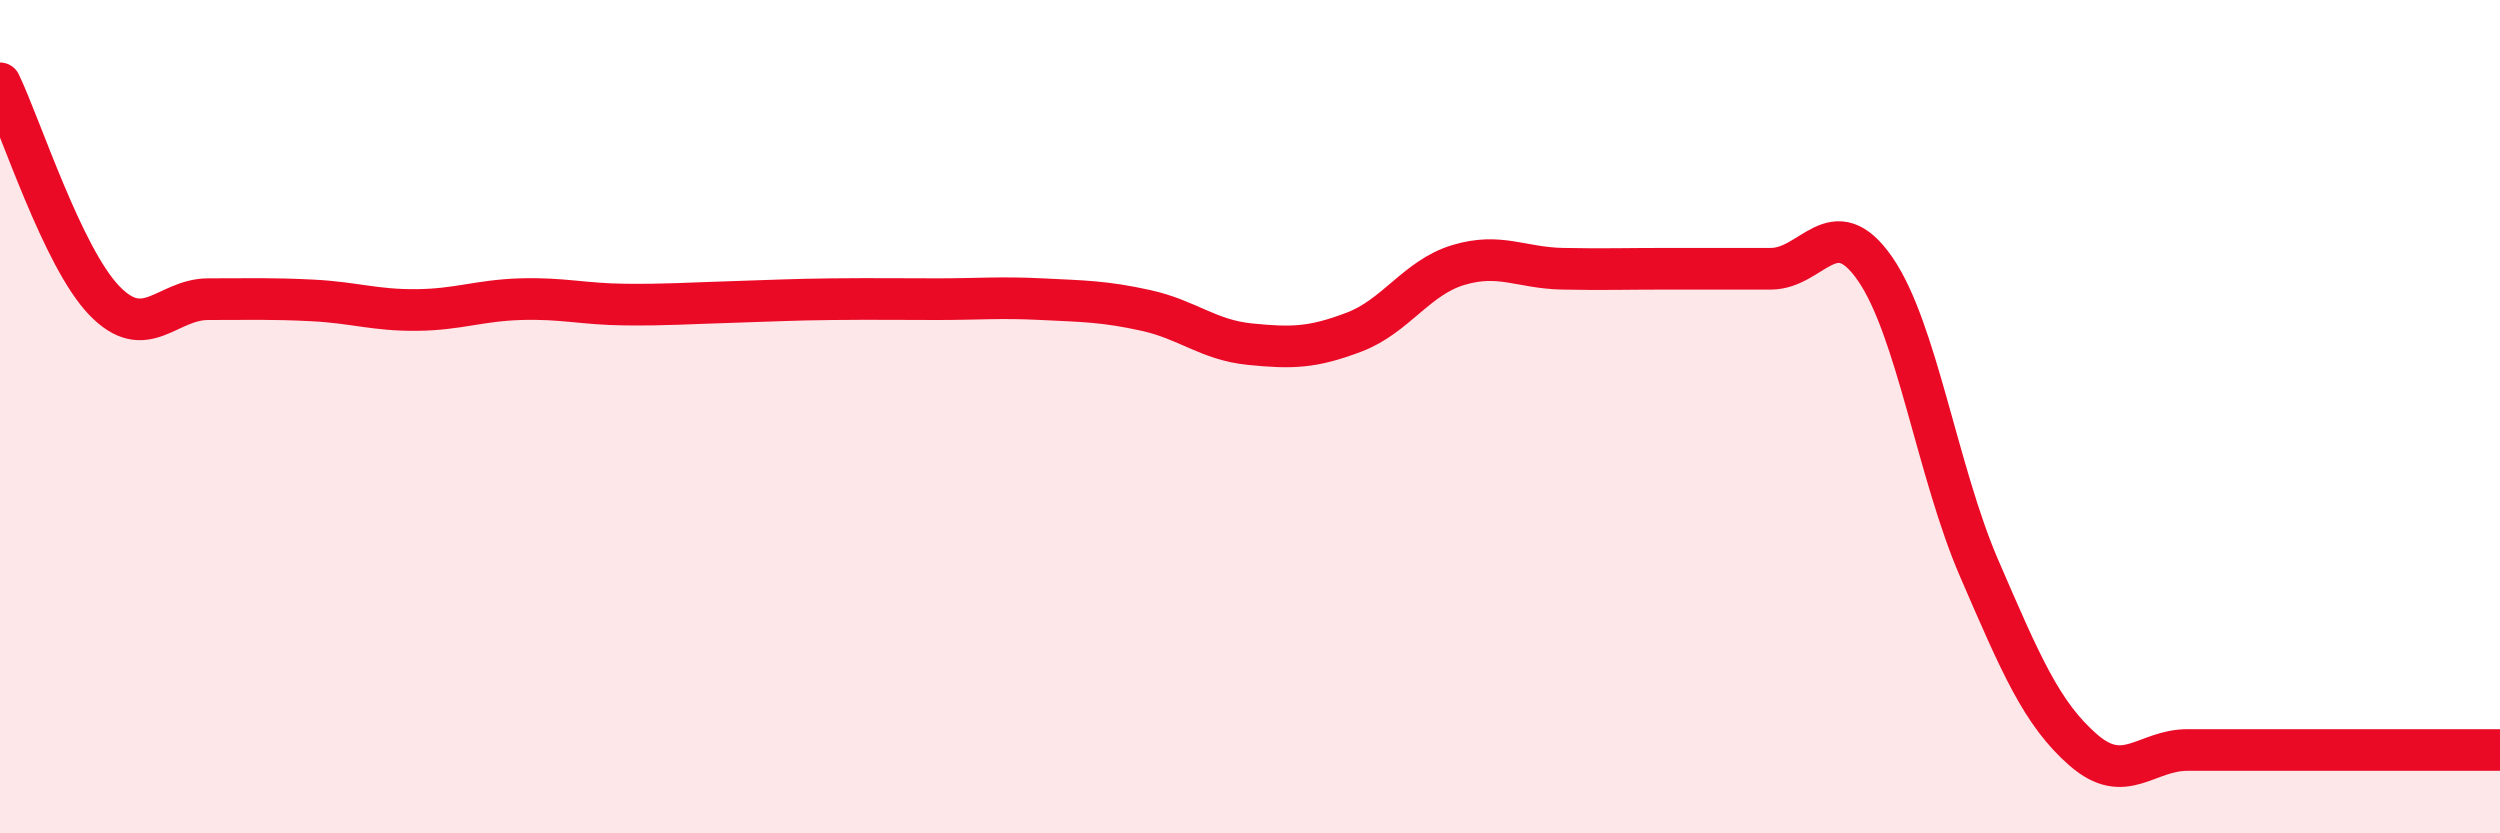
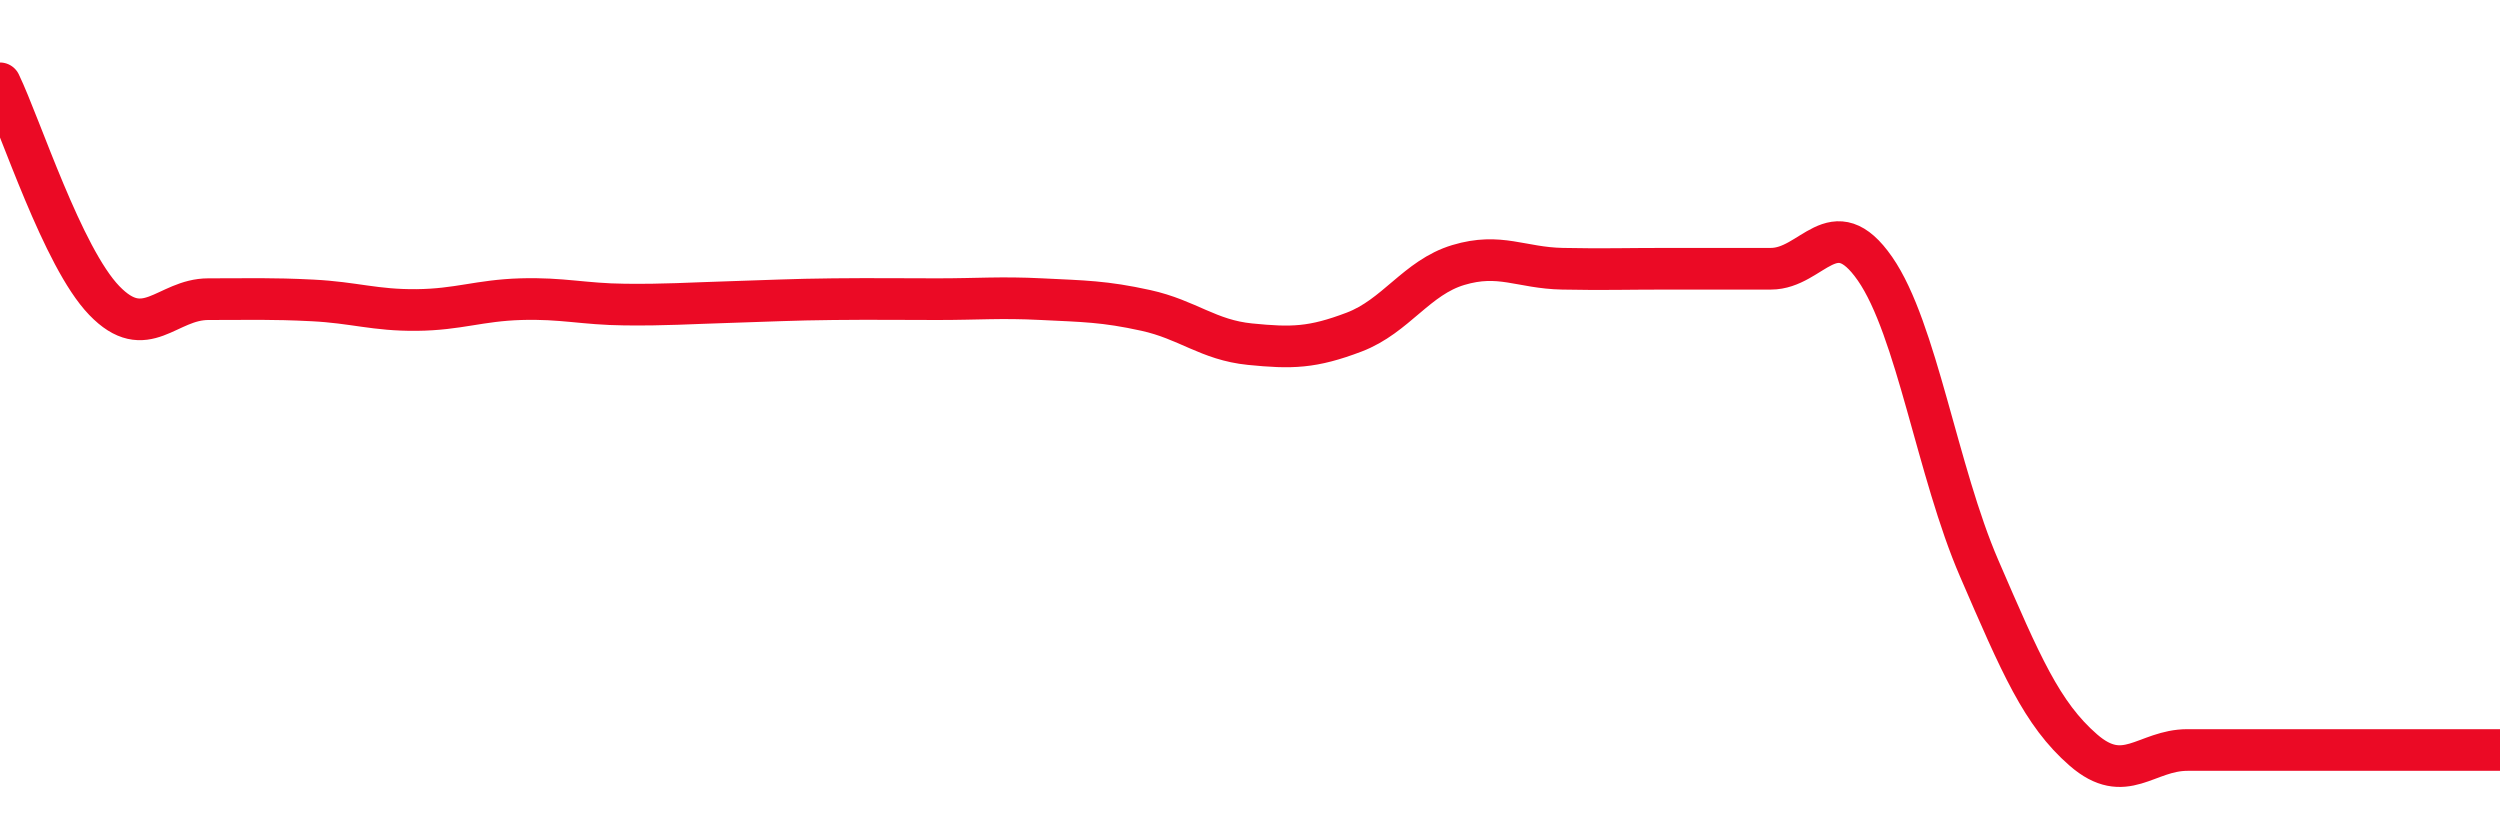
<svg xmlns="http://www.w3.org/2000/svg" width="60" height="20" viewBox="0 0 60 20">
-   <path d="M 0,2 C 0.5,3.04 1.5,6.17 2.5,7.21 C 3.5,8.25 4,7.18 5,7.18 C 6,7.18 6.5,7.16 7.5,7.21 C 8.5,7.26 9,7.45 10,7.44 C 11,7.43 11.5,7.21 12.5,7.18 C 13.5,7.15 14,7.3 15,7.31 C 16,7.32 16.5,7.28 17.5,7.25 C 18.5,7.22 19,7.19 20,7.18 C 21,7.17 21.5,7.18 22.5,7.18 C 23.5,7.18 24,7.13 25,7.18 C 26,7.23 26.5,7.23 27.5,7.45 C 28.5,7.67 29,8.16 30,8.26 C 31,8.36 31.5,8.35 32.5,7.97 C 33.5,7.59 34,6.66 35,6.36 C 36,6.06 36.5,6.43 37.5,6.45 C 38.5,6.47 39,6.45 40,6.45 C 41,6.45 41.5,6.45 42.5,6.45 C 43.5,6.45 44,5.01 45,6.45 C 46,7.89 46.5,11.33 47.5,13.64 C 48.5,15.95 49,17.13 50,18 C 51,18.87 51.5,18 52.5,18 C 53.5,18 53.5,18 55,18 C 56.5,18 59,18 60,18L60 20L0 20Z" fill="#EB0A25" opacity="0.1" stroke-linecap="round" stroke-linejoin="round" />
  <path d="M 0,2 C 0.5,3.04 1.5,6.17 2.5,7.21 C 3.5,8.25 4,7.18 5,7.18 C 6,7.18 6.5,7.16 7.5,7.21 C 8.5,7.26 9,7.45 10,7.44 C 11,7.43 11.5,7.21 12.5,7.18 C 13.5,7.15 14,7.3 15,7.31 C 16,7.32 16.5,7.28 17.5,7.25 C 18.5,7.22 19,7.19 20,7.18 C 21,7.17 21.5,7.18 22.5,7.18 C 23.5,7.18 24,7.13 25,7.18 C 26,7.23 26.5,7.23 27.5,7.45 C 28.5,7.67 29,8.16 30,8.26 C 31,8.36 31.5,8.35 32.5,7.97 C 33.5,7.59 34,6.66 35,6.36 C 36,6.06 36.5,6.43 37.5,6.45 C 38.5,6.47 39,6.45 40,6.45 C 41,6.45 41.5,6.45 42.5,6.45 C 43.5,6.45 44,5.01 45,6.45 C 46,7.89 46.5,11.33 47.5,13.64 C 48.5,15.95 49,17.13 50,18 C 51,18.87 51.5,18 52.5,18 C 53.5,18 53.5,18 55,18 C 56.5,18 59,18 60,18" stroke="#EB0A25" stroke-width="1" fill="none" stroke-linecap="round" stroke-linejoin="round" />
</svg>